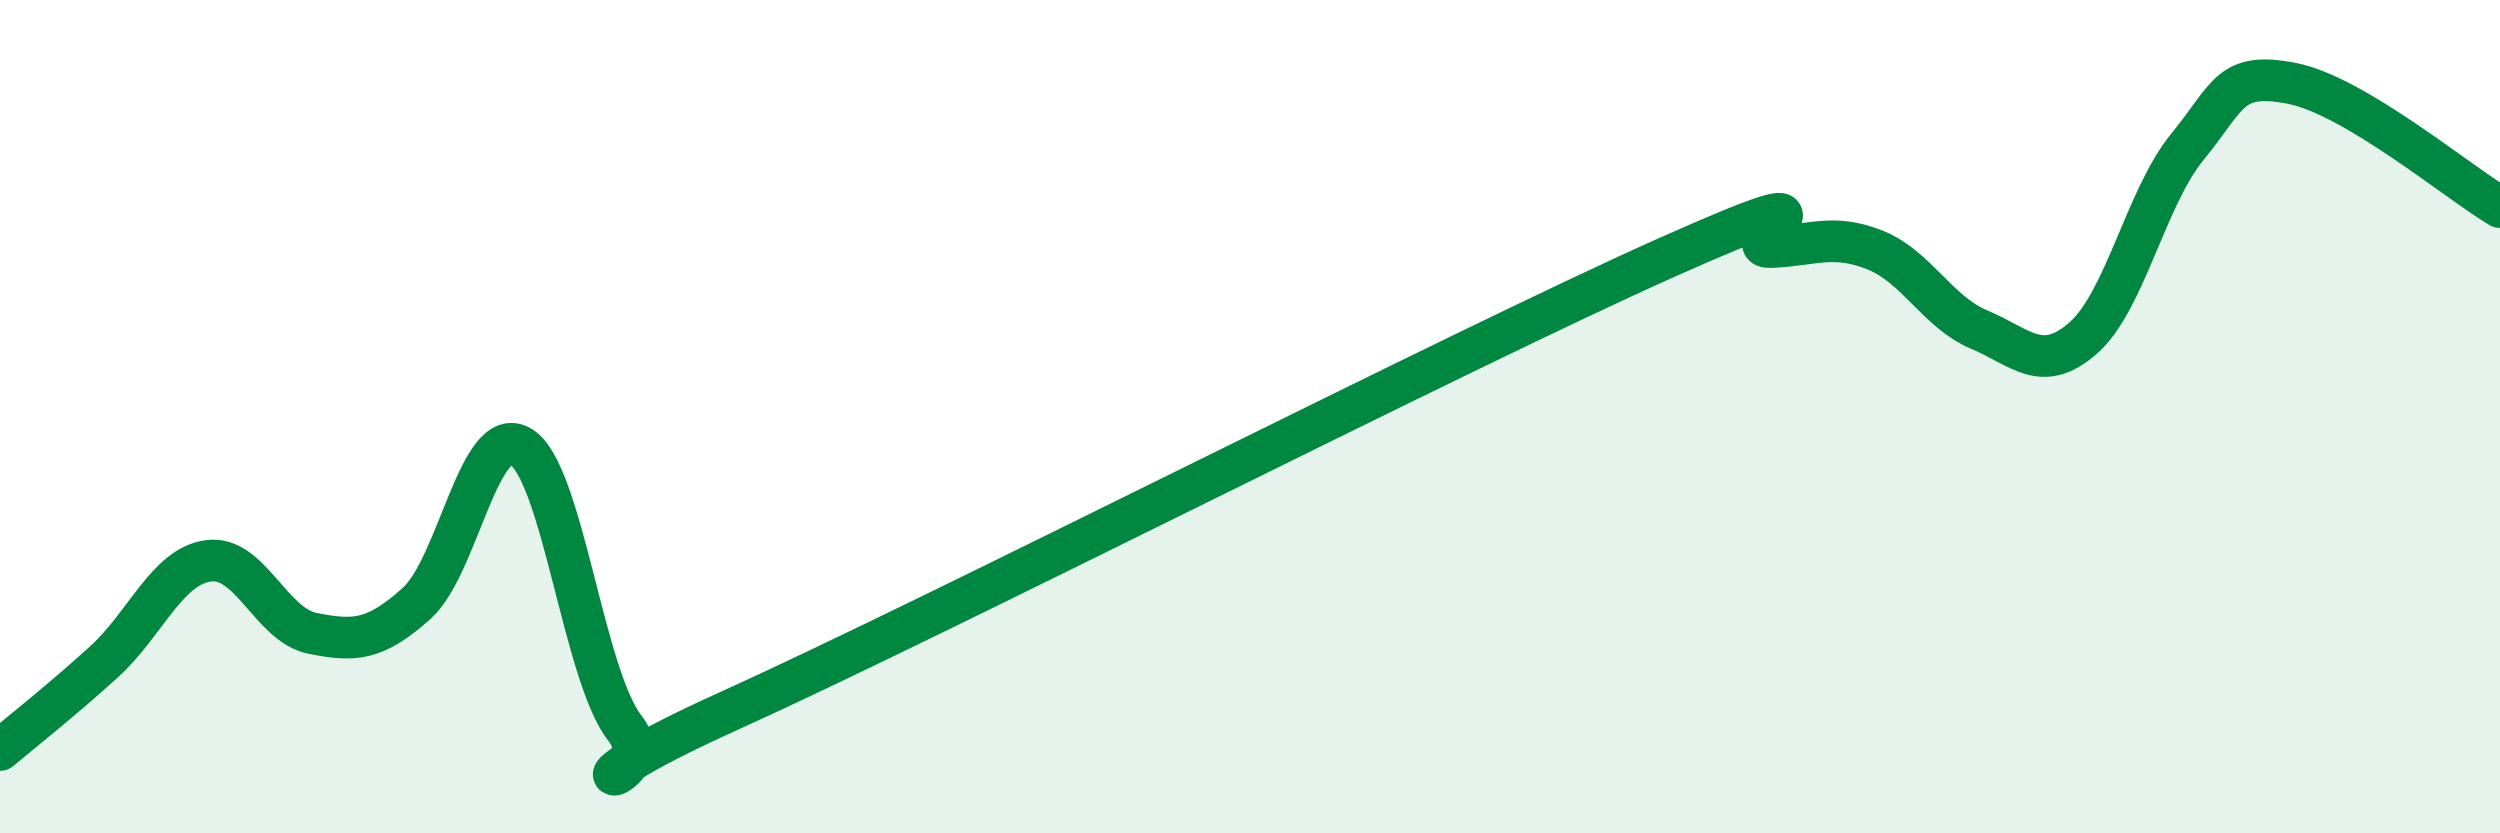
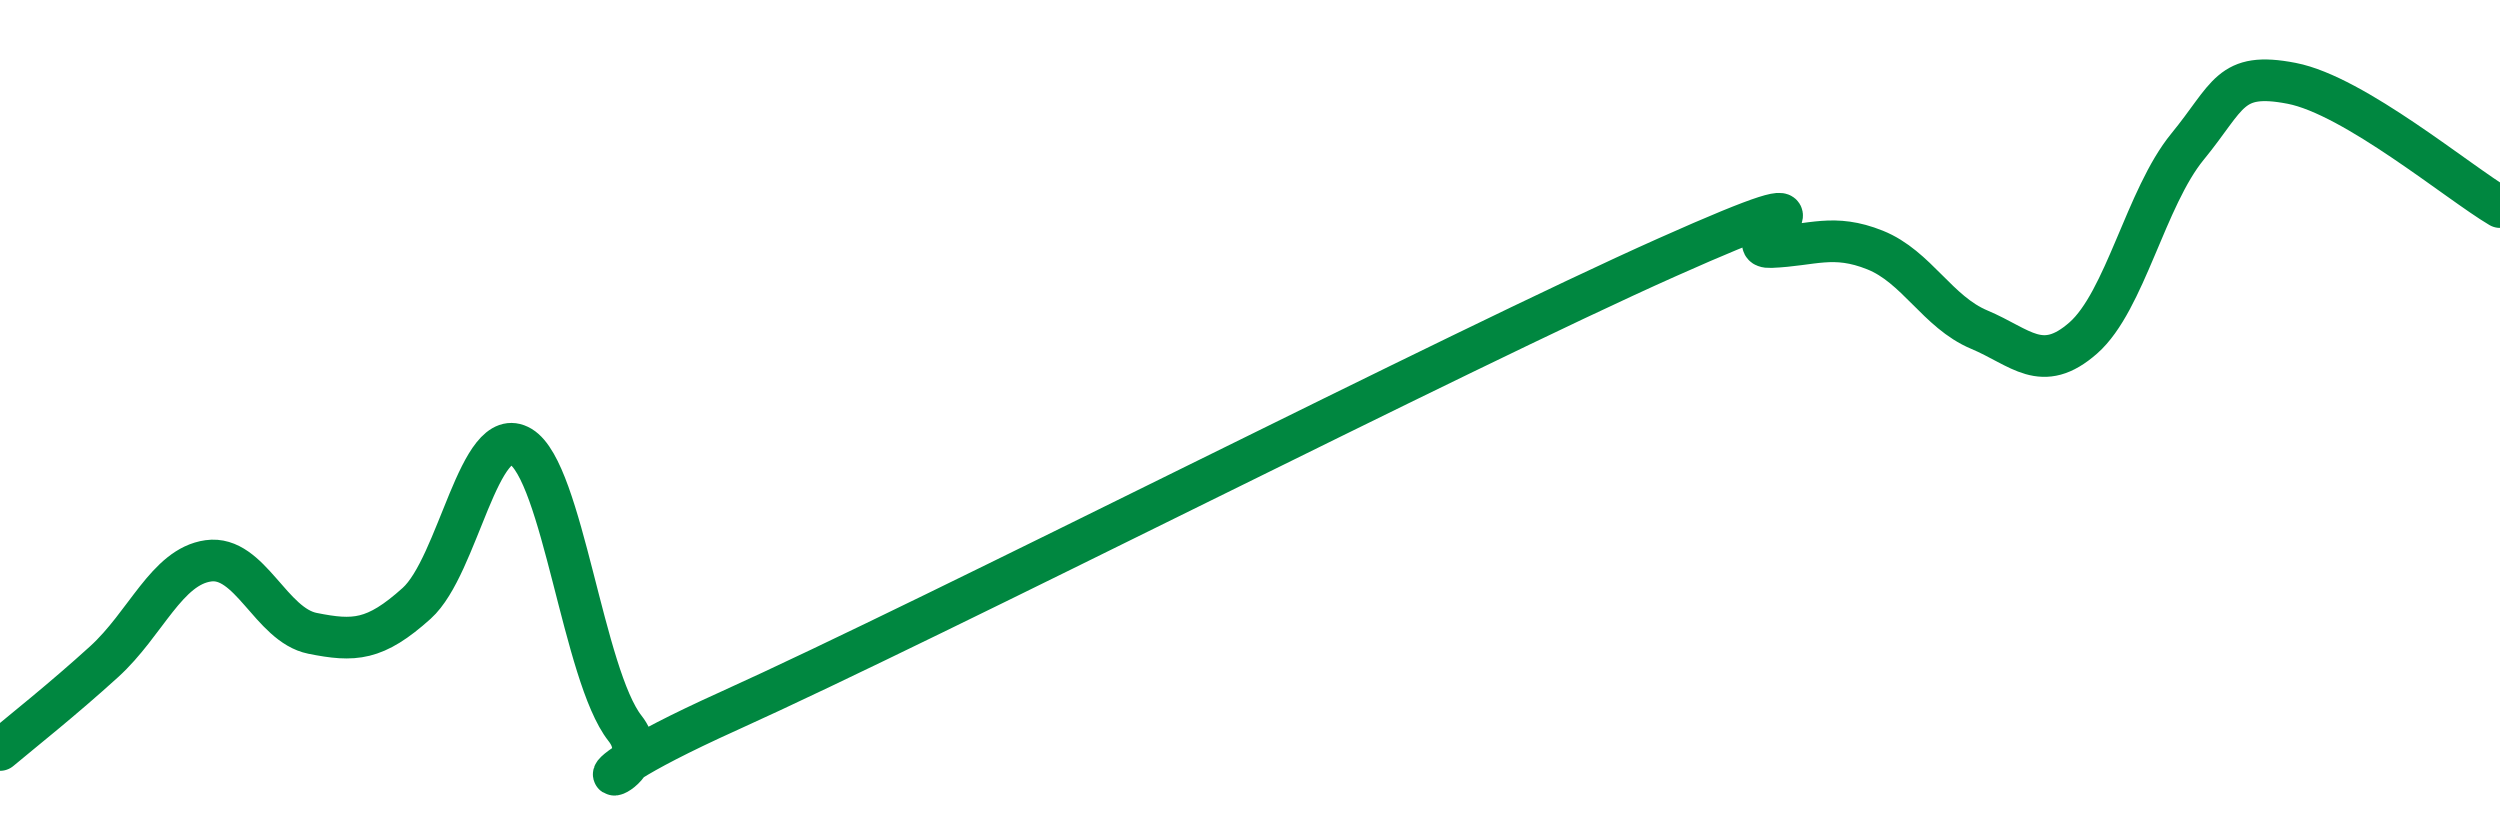
<svg xmlns="http://www.w3.org/2000/svg" width="60" height="20" viewBox="0 0 60 20">
-   <path d="M 0,18 C 0.5,17.58 1.5,16.79 2.5,15.88 C 3.5,14.97 4,13.6 5,13.46 C 6,13.32 6.5,15 7.5,15.2 C 8.5,15.4 9,15.38 10,14.48 C 11,13.58 11.5,10.12 12.5,10.72 C 13.5,11.32 14,16.21 15,17.48 C 16,18.75 12.5,19.32 17.5,17.06 C 22.5,14.8 35,8.41 40,6.18 C 45,3.95 41.5,5.97 42.5,5.93 C 43.5,5.89 44,5.6 45,6 C 46,6.4 46.5,7.49 47.5,7.91 C 48.5,8.33 49,8.99 50,8.11 C 51,7.23 51.5,4.74 52.5,3.52 C 53.5,2.3 53.5,1.71 55,2 C 56.5,2.29 59,4.38 60,4.97L60 20L0 20Z" fill="#008740" opacity="0.1" stroke-linecap="round" stroke-linejoin="round" />
  <path d="M 0,18 C 0.5,17.58 1.5,16.79 2.5,15.88 C 3.5,14.97 4,13.6 5,13.46 C 6,13.32 6.5,15 7.5,15.2 C 8.5,15.4 9,15.38 10,14.48 C 11,13.58 11.5,10.12 12.5,10.72 C 13.5,11.32 14,16.21 15,17.48 C 16,18.75 12.5,19.32 17.5,17.06 C 22.5,14.8 35,8.41 40,6.18 C 45,3.95 41.5,5.97 42.5,5.93 C 43.5,5.89 44,5.6 45,6 C 46,6.4 46.5,7.49 47.5,7.91 C 48.5,8.33 49,8.99 50,8.11 C 51,7.23 51.5,4.74 52.5,3.52 C 53.5,2.3 53.5,1.71 55,2 C 56.5,2.29 59,4.38 60,4.97" stroke="#008740" stroke-width="1" fill="none" stroke-linecap="round" stroke-linejoin="round" />
</svg>